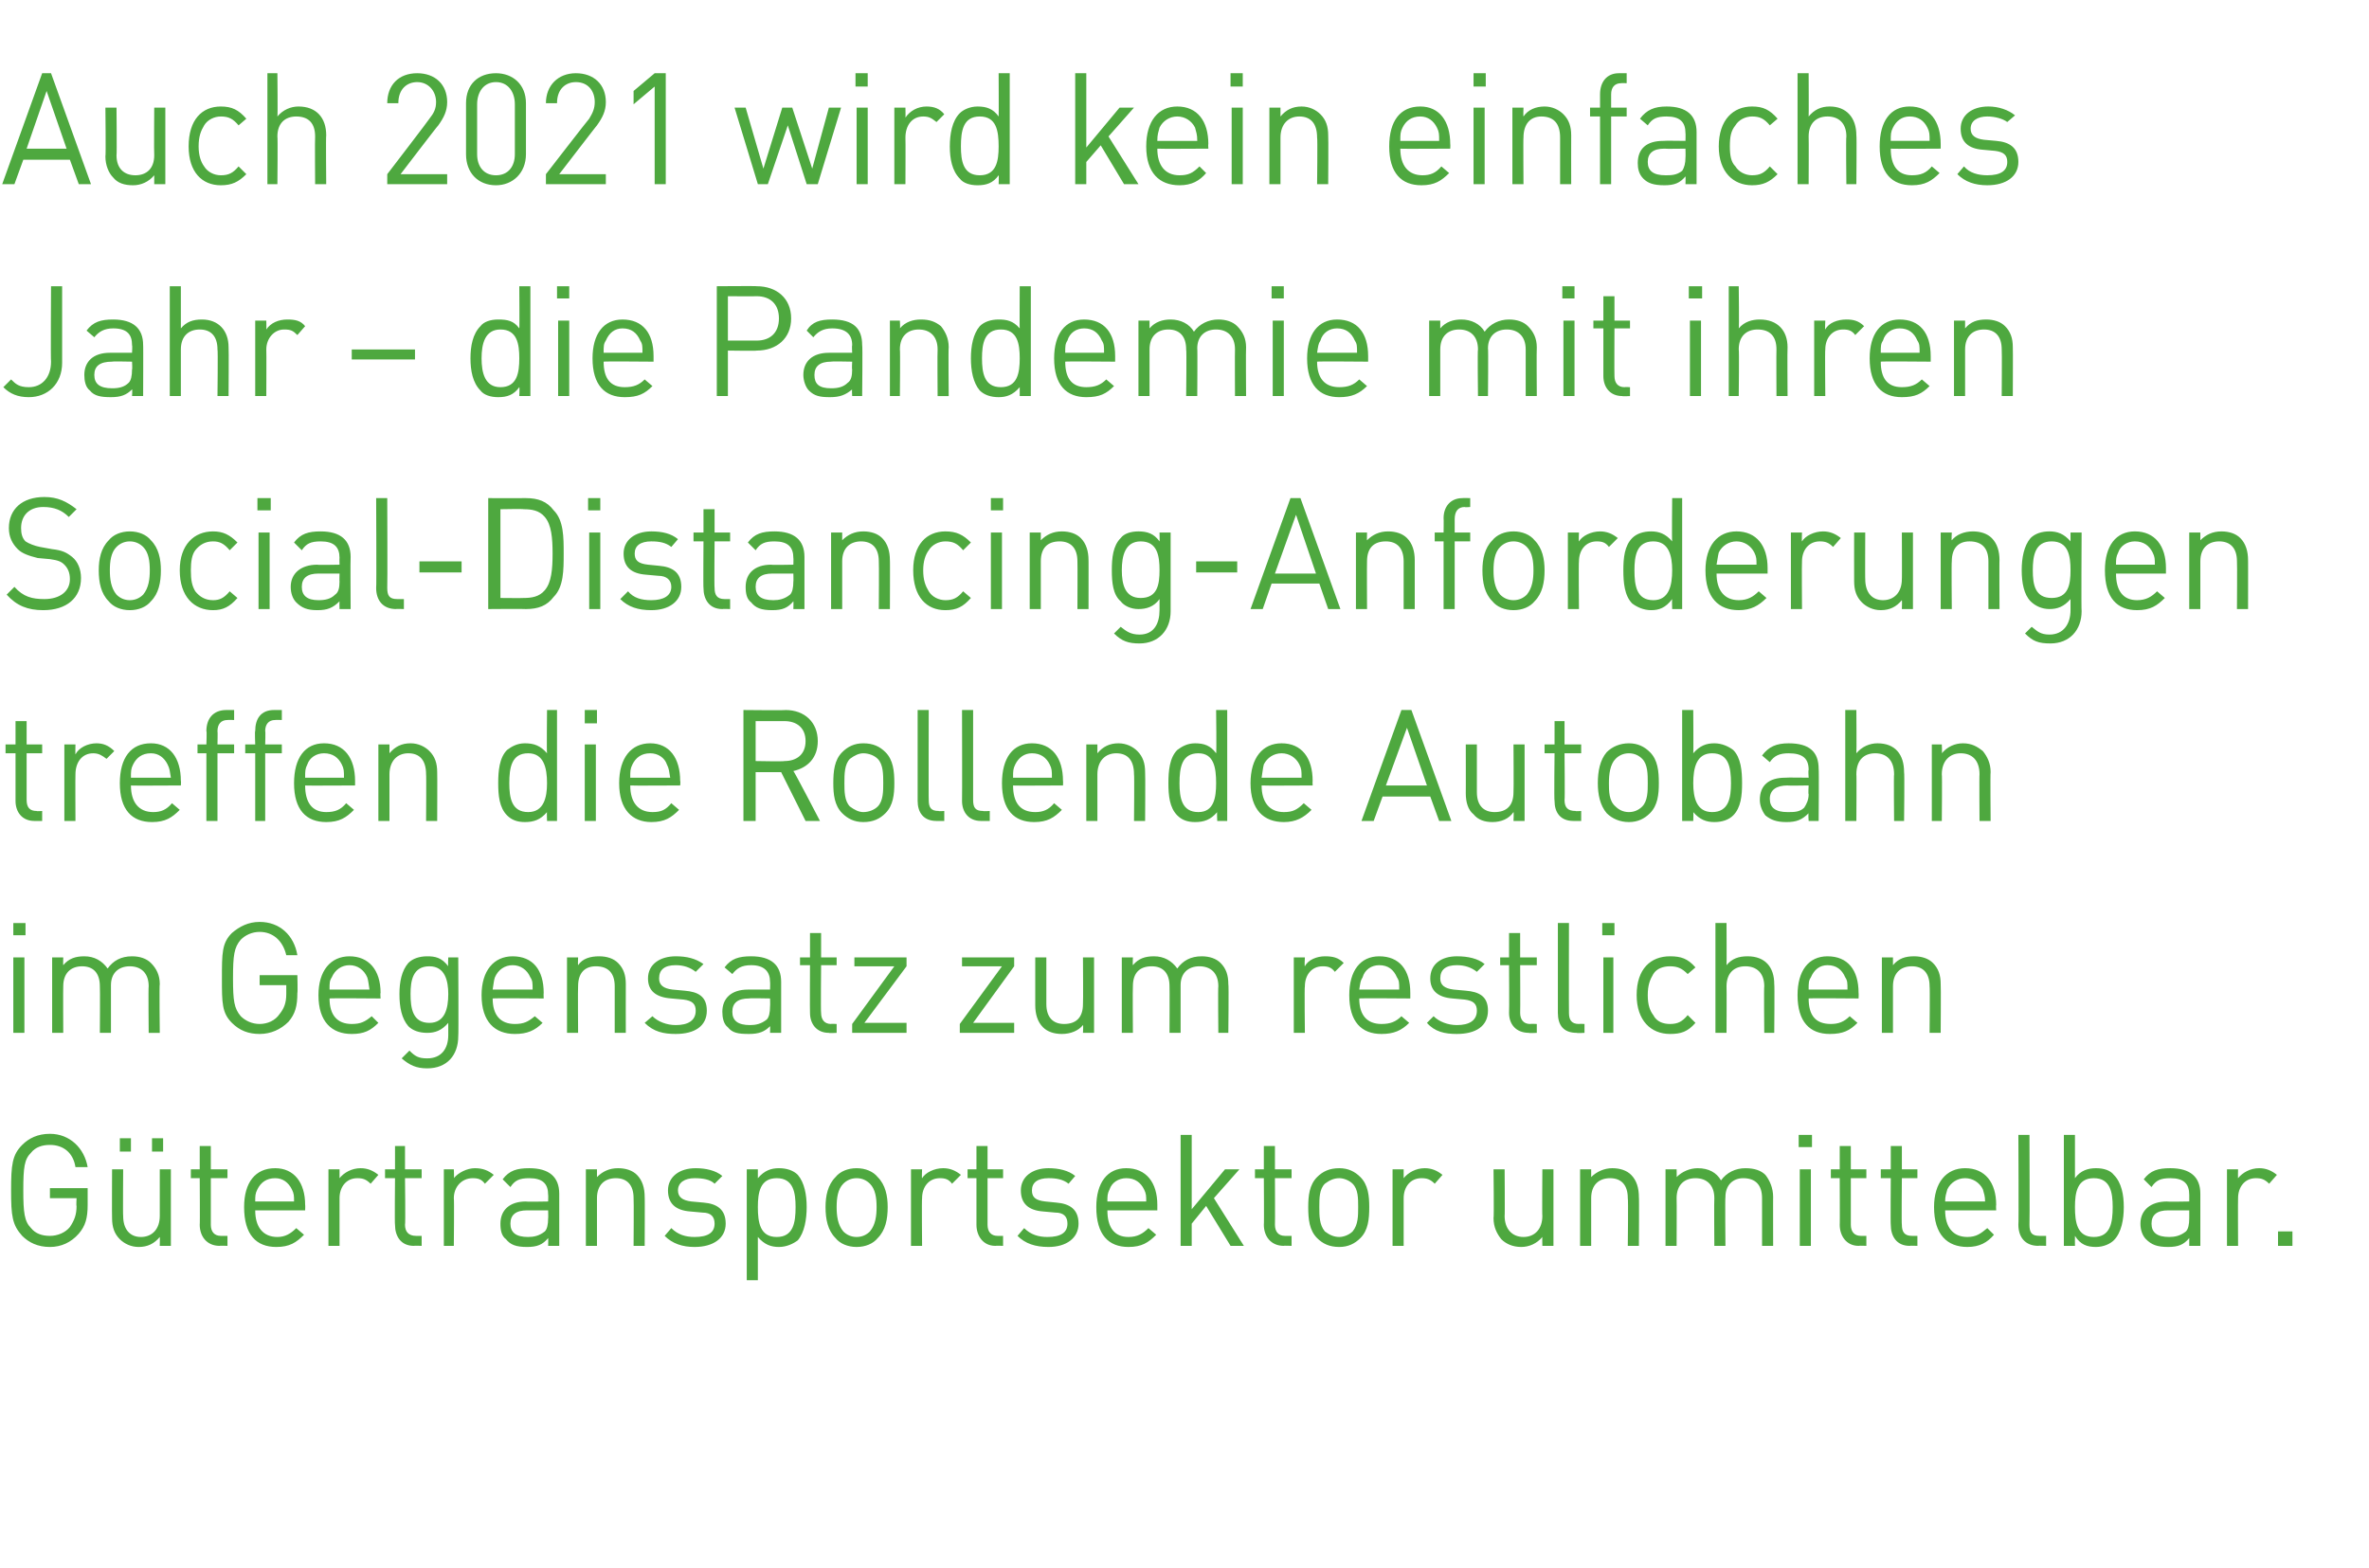
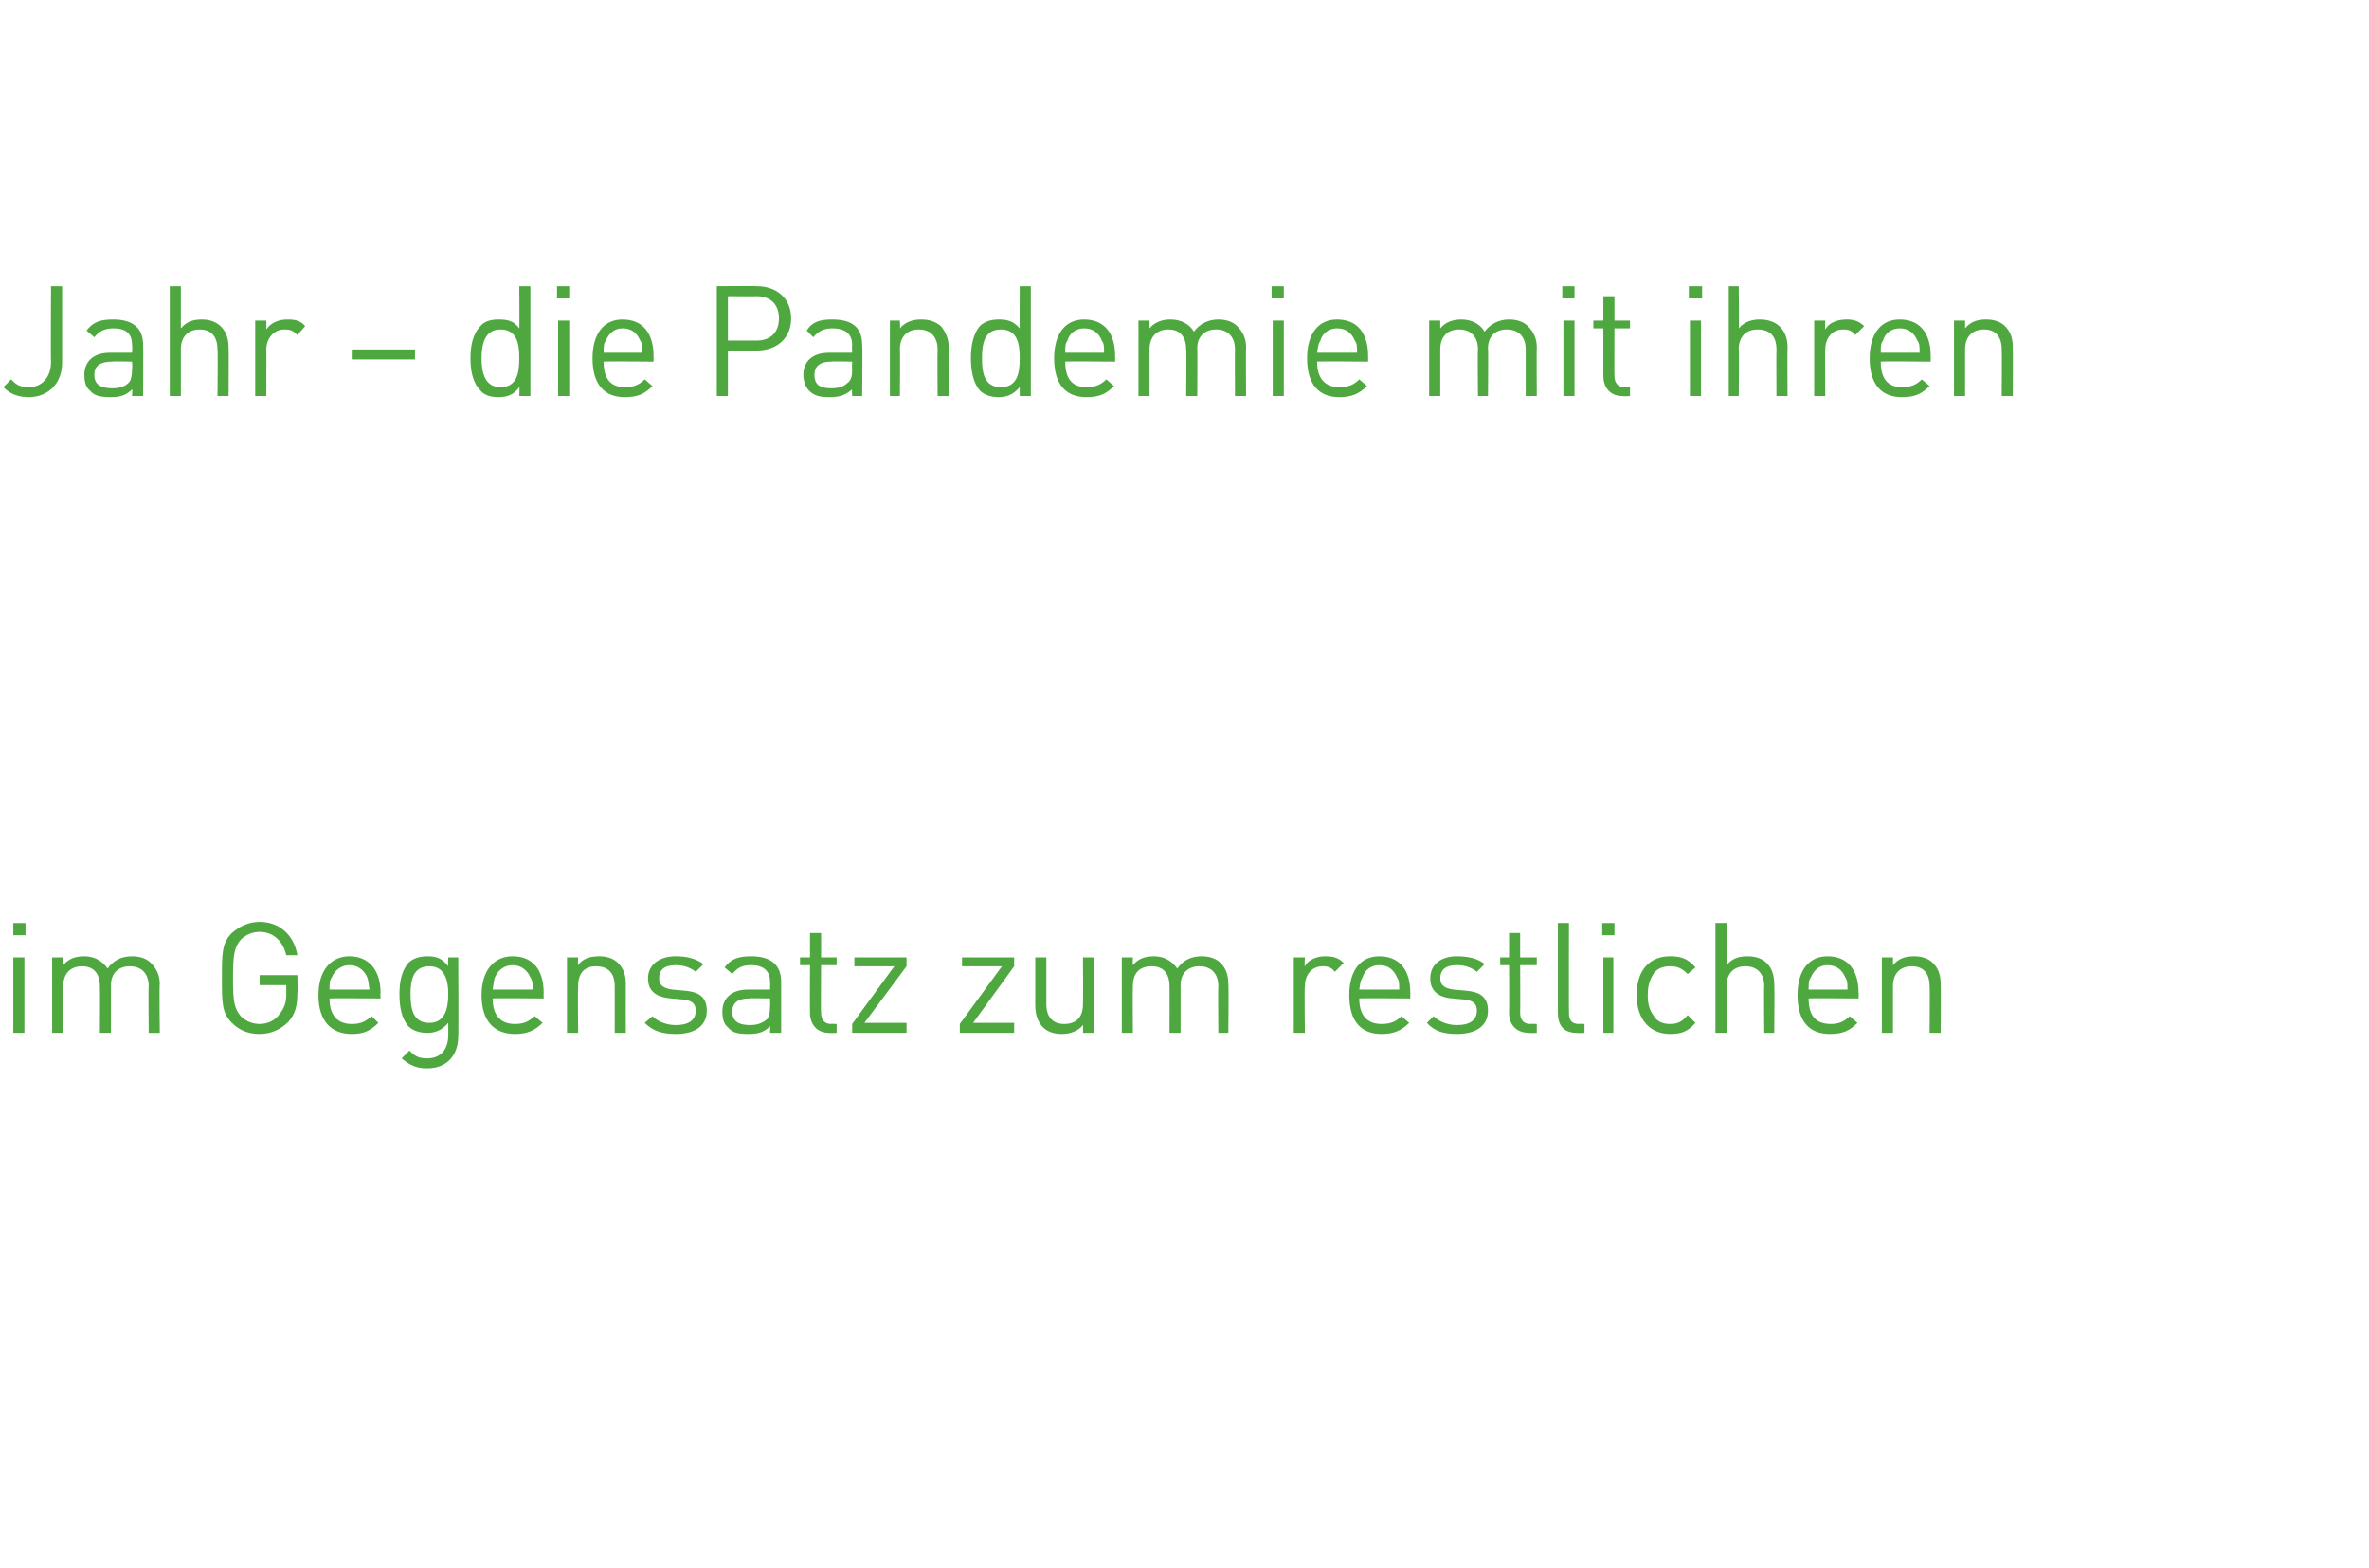
<svg xmlns="http://www.w3.org/2000/svg" version="1.1" width="213.5px" height="141.3px" viewBox="0 -6 213.5 141.3" style="top:-6px">
  <desc>Auch 2021 wird kein einfaches Jahr die Pandemie mit ihren Social-Distancing-Anforderungen treffen die Rollende Auto</desc>
  <defs />
  <g id="Polygon184567">
-     <path d="m7.1 105.2c-.7.8-1.6 1.2-2.6 1.2c-1.1 0-1.9-.4-2.5-1c-.9-1-1-1.8-1-4.1c0-2.3.1-3.2 1-4.1c.6-.6 1.4-1 2.5-1c1.8 0 3.1 1.3 3.4 3H6.8c-.2-1.3-1.1-2-2.3-2c-.7 0-1.3.2-1.7.7c-.6.6-.7 1.3-.7 3.4c0 2 .1 2.8.7 3.4c.4.5 1 .7 1.7.7c.7 0 1.4-.3 1.8-.8c.4-.6.6-1.1.6-1.9c-.04.05 0-.7 0-.7H4.5v-.9h3.4v1.5c0 1.2-.2 1.9-.8 2.6zm7.3 1.1s.02-.79 0-.8c-.5.6-1.1.9-1.9.9c-.7 0-1.3-.3-1.7-.7c-.5-.5-.7-1.1-.7-1.9c-.02-.02 0-4.4 0-4.4h1s-.03 4.23 0 4.2c0 1.2.6 1.9 1.6 1.9c1 0 1.7-.7 1.7-1.9v-4.2h1v6.9h-1zm-.7-8.5v-1.2h1v1.2h-1zm-2.9 0v-1.2h1v1.2h-1zm9 8.5c-1.2 0-1.8-.9-1.8-1.9c.03.03 0-4.2 0-4.2h-.8v-.8h.8v-2.1h1v2.1h1.5v.8H19v4.2c0 .6.3 1 .9 1h.6v.9s-.74-.03-.7 0zm3.2-3.2c0 1.5.7 2.4 2 2.4c.7 0 1.2-.3 1.7-.8l.7.6c-.7.7-1.3 1.1-2.5 1.1c-1.8 0-2.9-1.1-2.9-3.6c0-2.2 1-3.5 2.8-3.5c1.7 0 2.7 1.3 2.7 3.3c.02.05 0 .5 0 .5H23zm3.3-1.9c-.3-.6-.8-1-1.5-1c-.8 0-1.3.4-1.6 1c-.2.4-.2.6-.2 1.1h3.5c0-.5 0-.7-.2-1.1zm7.1-.5c-.4-.4-.7-.5-1.2-.5c-1 0-1.6.8-1.6 1.8v4.3h-1v-6.9h1v.8c.4-.5 1.1-.9 1.9-.9c.6 0 1.1.2 1.6.6l-.7.8zm3.9 5.6c-1.2 0-1.7-.9-1.7-1.9c-.04.03 0-4.2 0-4.2h-.9v-.8h.9v-2.1h.9v2.1h1.5v.8h-1.5s.05 4.2 0 4.2c0 .6.3 1 1 1h.5v.9s-.71-.03-.7 0zm6.4-5.6c-.3-.4-.6-.5-1.1-.5c-1 0-1.7.8-1.7 1.8c.04.05 0 4.3 0 4.3h-.9v-6.9h.9s.04.83 0 .8c.4-.5 1.2-.9 1.9-.9c.7 0 1.2.2 1.7.6l-.8.8zm5.7 5.6s.02-.68 0-.7c-.5.6-1 .8-1.9.8c-1 0-1.5-.2-1.9-.7c-.4-.3-.5-.8-.5-1.4c0-1.2.8-2 2.3-2c0 .04 2 0 2 0c0 0 .02-.62 0-.6c0-1-.5-1.5-1.7-1.5c-.9 0-1.3.2-1.7.8l-.7-.7c.6-.8 1.3-1 2.4-1c1.8 0 2.7.8 2.7 2.3v4.7h-1zm0-3.2h-1.9c-1 0-1.5.4-1.5 1.2c0 .8.5 1.2 1.6 1.2c.5 0 1-.1 1.5-.5c.2-.2.3-.6.3-1.2c.02.04 0-.7 0-.7zm7.7 3.2s.03-4.27 0-4.3c0-1.2-.6-1.8-1.6-1.8c-1 0-1.7.6-1.7 1.8v4.3h-1v-6.9h1v.7c.5-.5 1.1-.8 1.9-.8c.7 0 1.3.2 1.7.6c.5.5.7 1.2.7 2c.02-.04 0 4.4 0 4.4h-1zm5.5.1c-1.1 0-2-.3-2.7-1l.6-.7c.6.6 1.3.8 2.1.8c1.2 0 1.8-.4 1.8-1.2c0-.6-.3-1-1.1-1l-1.1-.1c-1.3-.1-2-.7-2-1.9c0-1.2 1-2 2.5-2c.9 0 1.8.2 2.4.7l-.7.7c-.4-.4-1.1-.5-1.8-.5c-.9 0-1.5.4-1.5 1.1c0 .6.4.9 1.2 1l1.1.1c1.2.1 2 .6 2 1.9c0 1.3-1.1 2.1-2.8 2.1zm10.1-3.6c0 1.1-.2 2.3-.8 3c-.4.3-1 .6-1.7.6c-.7 0-1.3-.2-1.9-.9v3.9h-1v-10h1v.8c.6-.7 1.2-.9 1.9-.9c.7 0 1.3.2 1.7.6c.6.7.8 1.8.8 2.9zm-1 0c0-1.3-.2-2.6-1.7-2.6c-1.5 0-1.7 1.3-1.7 2.6c0 1.4.2 2.7 1.7 2.7c1.5 0 1.7-1.3 1.7-2.7zm7.4 2.8c-.4.5-1.1.8-1.9.8c-.8 0-1.5-.3-1.9-.8c-.7-.7-.9-1.7-.9-2.8c0-1 .2-2 .9-2.7c.4-.5 1.1-.8 1.9-.8c.8 0 1.5.3 1.9.8c.7.7.9 1.7.9 2.7c0 1.1-.2 2.1-.9 2.8zm-.7-4.9c-.3-.3-.7-.5-1.2-.5c-.5 0-.9.2-1.2.5c-.5.5-.6 1.3-.6 2.1c0 .8.1 1.6.6 2.2c.3.3.7.5 1.2.5c.5 0 .9-.2 1.2-.5c.5-.6.6-1.4.6-2.2c0-.8-.1-1.6-.6-2.1zm7.4 0c-.3-.4-.6-.5-1.1-.5c-1 0-1.6.8-1.6 1.8c-.04.05 0 4.3 0 4.3h-1v-6.9h1s-.04.83 0 .8c.3-.5 1.1-.9 1.9-.9c.6 0 1.1.2 1.6.6l-.8.8zm3.9 5.6c-1.1 0-1.7-.9-1.7-1.9v-4.2h-.8v-.8h.8v-2.1h1v2.1h1.4v.8H89v4.2c0 .6.3 1 .9 1h.5v.9s-.66-.03-.7 0zm4.8.1c-1.2 0-2.1-.3-2.8-1l.6-.7c.6.6 1.3.8 2.1.8c1.2 0 1.8-.4 1.8-1.2c0-.6-.3-1-1.1-1l-1.1-.1c-1.3-.1-2-.7-2-1.9c0-1.2 1-2 2.5-2c.9 0 1.8.2 2.4.7l-.6.7c-.5-.4-1.1-.5-1.8-.5c-1 0-1.5.4-1.5 1.1c0 .6.3.9 1.2 1l1 .1c1.2.1 2 .6 2 1.9c0 1.3-1.1 2.1-2.7 2.1zm5.3-3.3c0 1.5.6 2.4 1.9 2.4c.8 0 1.3-.3 1.8-.8l.7.6c-.7.7-1.3 1.1-2.5 1.1c-1.8 0-2.9-1.1-2.9-3.6c0-2.2 1-3.5 2.7-3.5c1.8 0 2.8 1.3 2.8 3.3v.5h-4.5zm3.3-1.9c-.3-.6-.8-1-1.6-1c-.7 0-1.3.4-1.5 1c-.2.4-.2.6-.2 1.1h3.5c0-.5 0-.7-.2-1.1zm7.8 5.1l-2.2-3.6l-1.3 1.6v2h-1v-10h1v6.7l3-3.6h1.3l-2.3 2.6l2.7 4.3h-1.2zm4.8 0c-1.2 0-1.8-.9-1.8-1.9c.03.03 0-4.2 0-4.2h-.8v-.8h.8v-2.1h1v2.1h1.5v.8h-1.5s.02 4.2 0 4.2c0 .6.3 1 .9 1h.6v.9s-.74-.03-.7 0zm6.9-.7c-.5.5-1.1.8-1.9.8c-.9 0-1.5-.3-2-.8c-.7-.7-.8-1.7-.8-2.8c0-1 .1-2 .8-2.7c.5-.5 1.1-.8 2-.8c.8 0 1.4.3 1.9.8c.7.7.8 1.7.8 2.7c0 1.1-.1 2.1-.8 2.8zm-.7-4.9c-.3-.3-.8-.5-1.2-.5c-.5 0-.9.2-1.3.5c-.5.5-.5 1.3-.5 2.1c0 .8 0 1.6.5 2.2c.4.3.8.5 1.3.5c.4 0 .9-.2 1.2-.5c.5-.6.5-1.4.5-2.2c0-.8 0-1.6-.5-2.1zm7.4 0c-.4-.4-.7-.5-1.2-.5c-1 0-1.6.8-1.6 1.8v4.3h-1v-6.9h1v.8c.4-.5 1.1-.9 1.9-.9c.6 0 1.1.2 1.6.6l-.7.8zm9.7 5.6s-.02-.79 0-.8c-.5.6-1.2.9-1.9.9c-.8 0-1.4-.3-1.8-.7c-.4-.5-.7-1.1-.7-1.9c.05-.02 0-4.4 0-4.4h1s.03 4.23 0 4.2c0 1.2.7 1.9 1.7 1.9c1 0 1.7-.7 1.7-1.9c-.03.03 0-4.2 0-4.2h1v6.9h-1zm7.7 0s.05-4.27 0-4.3c0-1.2-.6-1.8-1.6-1.8c-1 0-1.7.6-1.7 1.8v4.3h-1v-6.9h1v.7c.5-.5 1.2-.8 1.9-.8c.7 0 1.3.2 1.7.6c.5.5.7 1.2.7 2c.03-.04 0 4.4 0 4.4h-1zm12.1 0V102c0-1.2-.6-1.8-1.7-1.8c-.9 0-1.6.6-1.6 1.7c-.04.02 0 4.4 0 4.4h-1s-.03-4.27 0-4.3c0-1.2-.7-1.8-1.7-1.8c-1 0-1.7.6-1.7 1.8c.02.03 0 4.3 0 4.3h-1v-6.9h1s.02.74 0 .7c.5-.5 1.2-.8 1.9-.8c1 0 1.7.4 2.1 1.1c.5-.7 1.3-1.1 2.2-1.1c.8 0 1.4.2 1.8.6c.4.5.7 1.2.7 2c-.01-.04 0 4.4 0 4.4h-1zm3.4 0v-6.9h1v6.9h-1zm-.1-8.9v-1.1h1.2v1.1h-1.2zm5.4 8.9c-1.1 0-1.7-.9-1.7-1.9c.02.03 0-4.2 0-4.2h-.8v-.8h.8v-2.1h1v2.1h1.4v.8h-1.4v4.2c0 .6.3 1 .9 1h.5v.9s-.65-.03-.7 0zm4.6 0c-1.2 0-1.7-.9-1.7-1.9c-.03.03 0-4.2 0-4.2h-.9v-.8h.9v-2.1h1v2.1h1.4v.8h-1.4s-.04 4.2 0 4.2c0 .6.2 1 .9 1h.5v.9s-.7-.03-.7 0zm3.2-3.2c0 1.5.7 2.4 2 2.4c.8 0 1.2-.3 1.8-.8l.6.6c-.6.7-1.3 1.1-2.4 1.1c-1.8 0-3-1.1-3-3.6c0-2.2 1.1-3.5 2.8-3.5c1.8 0 2.8 1.3 2.8 3.3c-.03.05 0 .5 0 .5h-4.6zm3.4-1.9c-.3-.6-.9-1-1.6-1c-.7 0-1.3.4-1.6 1c-.1.4-.2.6-.2 1.1h3.6c0-.5-.1-.7-.2-1.1zm5 5.1c-1.2 0-1.8-.8-1.8-1.9c.04.04 0-8.1 0-8.1h1s.03 8.1 0 8.1c0 .7.2 1 .9 1h.6v.9s-.75-.03-.7 0zm7.7-3.5c0 1.1-.2 2.3-.9 3c-.3.3-.9.6-1.6.6c-.8 0-1.4-.2-1.9-1c-.01.05 0 .9 0 .9h-1v-10h1v3.9c.5-.7 1.2-.9 1.9-.9c.7 0 1.3.2 1.6.6c.7.7.9 1.8.9 2.9zm-2.7-2.6c-1.5 0-1.7 1.3-1.7 2.6c0 1.4.2 2.7 1.7 2.7c1.5 0 1.7-1.3 1.7-2.7c0-1.3-.2-2.6-1.7-2.6zm8.6 6.1v-.7c-.5.6-1 .8-1.9.8c-1 0-1.5-.2-2-.7c-.3-.3-.5-.8-.5-1.4c0-1.2.9-2 2.4-2c-.01.04 2 0 2 0v-.6c0-1-.5-1.5-1.7-1.5c-.9 0-1.3.2-1.7.8l-.7-.7c.6-.8 1.3-1 2.4-1c1.8 0 2.7.8 2.7 2.3v4.7h-1zm0-3.2h-1.9c-1 0-1.5.4-1.5 1.2c0 .8.5 1.2 1.6 1.2c.5 0 1-.1 1.5-.5c.2-.2.3-.6.3-1.2v-.7zm7.2-2.4c-.4-.4-.7-.5-1.2-.5c-1 0-1.6.8-1.6 1.8c-.02.05 0 4.3 0 4.3h-1v-6.9h1s-.02.83 0 .8c.4-.5 1.1-.9 1.9-.9c.6 0 1.1.2 1.6.6l-.7.8zm.8 5.6V105h1.3v1.3h-1.3z" stroke="none" fill="#4ea83f" />
-   </g>
+     </g>
  <g id="Polygon184566">
    <path d="m1.2 87.1v-6.8h1v6.8h-1zm0-8.8v-1.1h1.1v1.1H1.2zm12.2 8.8s-.04-4.2 0-4.2c0-1.2-.7-1.8-1.7-1.8c-1 0-1.7.6-1.7 1.7v4.3h-1s.03-4.2 0-4.2c0-1.2-.6-1.8-1.6-1.8c-1 0-1.7.6-1.7 1.8c-.02 0 0 4.2 0 4.2h-1v-6.8h1s-.02.71 0 .7c.5-.6 1.1-.8 1.9-.8c.9 0 1.6.4 2.1 1.1c.5-.7 1.2-1.1 2.2-1.1c.7 0 1.3.2 1.7.6c.5.5.8 1.1.8 1.9c-.05.03 0 4.4 0 4.4h-1zm12.6-1c-.7.7-1.6 1.1-2.6 1.1c-1 0-1.8-.3-2.5-1c-.9-.9-.9-1.8-.9-4c0-2.3 0-3.2.9-4.1c.7-.6 1.5-1 2.5-1c1.8 0 3.1 1.2 3.4 3h-1c-.3-1.3-1.2-2.1-2.4-2.1c-.7 0-1.3.3-1.7.7c-.6.7-.7 1.4-.7 3.5c0 2 .1 2.7.7 3.4c.4.4 1 .7 1.7.7c.7 0 1.4-.3 1.8-.9c.4-.5.6-1 .6-1.8v-.8h-2.4v-.9h3.4s.04 1.61 0 1.6c0 1.2-.2 1.9-.8 2.6zm3.7-2.1c0 1.5.7 2.3 2 2.3c.8 0 1.2-.2 1.8-.7l.6.6c-.7.7-1.3 1-2.4 1c-1.8 0-3-1.1-3-3.5c0-2.2 1.1-3.5 2.8-3.5c1.7 0 2.8 1.2 2.8 3.3c-.04.01 0 .5 0 .5c0 0-4.6-.04-4.6 0zm3.4-1.9c-.3-.7-.9-1.1-1.6-1.1c-.7 0-1.3.4-1.6 1.1c-.2.3-.2.5-.2 1.1h3.6c-.1-.6-.1-.8-.2-1.1zm5.4 8.2c-1 0-1.6-.3-2.3-.9l.7-.7c.5.5.8.7 1.6.7c1.3 0 1.9-.9 1.9-2.1v-1.1c-.6.7-1.2.9-1.9.9c-.7 0-1.3-.2-1.7-.6c-.6-.7-.8-1.7-.8-2.9c0-1.1.2-2.1.8-2.8c.4-.4 1-.6 1.7-.6c.7 0 1.3.1 1.9.9c-.04-.04 0-.8 0-.8h.9s.04 7.05 0 7.1c0 1.7-1 2.9-2.8 2.9zm.2-9.2c-1.5 0-1.7 1.3-1.7 2.5c0 1.3.2 2.6 1.7 2.6c1.4 0 1.7-1.3 1.7-2.6c0-1.2-.3-2.5-1.7-2.5zm5.7 2.9c0 1.5.7 2.3 2 2.3c.8 0 1.2-.2 1.8-.7l.7.6c-.7.7-1.4 1-2.5 1c-1.8 0-3-1.1-3-3.5c0-2.2 1.1-3.5 2.8-3.5c1.8 0 2.8 1.2 2.8 3.3c-.02.01 0 .5 0 .5c0 0-4.58-.04-4.6 0zm3.4-1.9c-.3-.7-.9-1.1-1.6-1.1c-.7 0-1.3.4-1.6 1.1c-.1.3-.1.5-.2 1.1h3.6c0-.6 0-.8-.2-1.1zm7.6 5v-4.2c0-1.2-.6-1.8-1.7-1.8c-1 0-1.6.6-1.6 1.8c-.03 0 0 4.2 0 4.2h-1v-6.8h1s-.03.71 0 .7c.4-.6 1.1-.8 1.9-.8c.7 0 1.3.2 1.7.6c.5.5.7 1.1.7 1.9c-.01.03 0 4.4 0 4.4h-1zm5.5.1c-1.1 0-2-.2-2.8-1l.7-.6c.5.5 1.3.8 2.1.8c1.1 0 1.8-.4 1.8-1.3c0-.6-.3-.9-1.1-1l-1.1-.1c-1.4-.1-2.1-.7-2.1-1.8c0-1.3 1.1-2 2.5-2c1 0 1.8.2 2.5.7l-.7.7c-.5-.4-1.1-.6-1.8-.6c-1 0-1.5.4-1.5 1.2c0 .6.4.9 1.2 1l1.1.1c1.2.1 2 .5 2 1.8c0 1.4-1.1 2.1-2.8 2.1zm8.5-.1s.02-.62 0-.6c-.5.5-1 .7-1.9.7c-1 0-1.5-.1-1.9-.6c-.4-.3-.5-.9-.5-1.4c0-1.2.8-2 2.3-2h2s.02-.65 0-.7c0-.9-.5-1.5-1.7-1.5c-.9 0-1.3.3-1.7.8l-.7-.6c.6-.8 1.3-1 2.4-1c1.8 0 2.7.8 2.7 2.3v4.6h-1zm0-3.1s-1.86-.04-1.9 0c-1 0-1.5.4-1.5 1.2c0 .8.5 1.2 1.6 1.2c.5 0 1-.1 1.5-.5c.2-.2.3-.6.3-1.2c.02 0 0-.7 0-.7zm5.3 3.1c-1.1 0-1.7-.8-1.7-1.8c-.02-.01 0-4.3 0-4.3h-.9v-.7h.9v-2.2h1v2.2h1.4v.7H74s-.04 4.27 0 4.3c0 .6.3 1 .9 1c-.02-.03.5 0 .5 0v.8s-.7.04-.7 0zm2.1 0v-.8l3.8-5.2H77v-.8h4.7v.8l-3.8 5.1h3.8v.9h-4.9zm9.7 0v-.8l3.8-5.2h-3.6v-.8h4.7v.8l-3.7 5.1h3.7v.9h-4.9zm11.1 0s.04-.73 0-.7c-.4.5-1.1.8-1.9.8c-.7 0-1.3-.2-1.7-.6c-.5-.5-.7-1.2-.7-2v-4.3h1v4.2c0 1.2.6 1.8 1.6 1.8c1.1 0 1.7-.6 1.7-1.8c.03-.01 0-4.2 0-4.2h1v6.8h-1zm12.2 0s-.04-4.2 0-4.2c0-1.2-.7-1.8-1.7-1.8c-1 0-1.7.6-1.7 1.7v4.3h-1s.02-4.2 0-4.2c0-1.2-.6-1.8-1.6-1.8c-1.1 0-1.7.6-1.7 1.8c-.03 0 0 4.2 0 4.2h-1v-6.8h1s-.03.71 0 .7c.5-.6 1.1-.8 1.9-.8c.9 0 1.6.4 2.1 1.1c.5-.7 1.2-1.1 2.2-1.1c.7 0 1.3.2 1.7.6c.5.5.7 1.1.7 1.9c.05.03 0 4.4 0 4.4h-.9zm10.5-5.5c-.3-.4-.6-.5-1.1-.5c-1 0-1.6.8-1.6 1.8c-.05.01 0 4.2 0 4.2h-1v-6.8h1s-.05.79 0 .8c.3-.6 1.1-.9 1.8-.9c.7 0 1.2.1 1.7.6l-.8.8zm2.2 2.4c0 1.5.7 2.3 2 2.3c.8 0 1.3-.2 1.8-.7l.7.6c-.7.7-1.4 1-2.5 1c-1.8 0-2.9-1.1-2.9-3.5c0-2.2 1-3.5 2.7-3.5c1.8 0 2.8 1.2 2.8 3.3v.5s-4.56-.04-4.6 0zm3.4-1.9c-.3-.7-.8-1.1-1.6-1.1c-.7 0-1.3.4-1.5 1.1c-.2.3-.2.5-.3 1.1h3.6c0-.6 0-.8-.2-1.1zm5.4 5.1c-1.1 0-2-.2-2.7-1l.6-.6c.5.5 1.3.8 2.1.8c1.1 0 1.8-.4 1.8-1.3c0-.6-.3-.9-1.1-1l-1.1-.1c-1.3-.1-2-.7-2-1.8c0-1.3 1-2 2.4-2c1 0 1.9.2 2.5.7l-.7.7c-.5-.4-1.1-.6-1.8-.6c-1 0-1.5.4-1.5 1.2c0 .6.4.9 1.2 1l1.1.1c1.2.1 2 .5 2 1.8c0 1.4-1.1 2.1-2.8 2.1zm6.5-.1c-1.2 0-1.8-.8-1.8-1.8c.03-.01 0-4.3 0-4.3h-.8v-.7h.8v-2.2h1v2.2h1.5v.7H137s.02 4.27 0 4.3c0 .6.3 1 .9 1c.04-.03.6 0 .6 0v.8s-.74.04-.7 0zm4.3 0c-1.2 0-1.7-.7-1.7-1.8v-8.1h1s-.02 8.07 0 8.1c0 .6.2 1 .9 1c-.01-.03.5 0 .5 0v.8s-.69.04-.7 0zm2.4 0v-6.8h.9v6.8h-.9zm-.1-8.8v-1.1h1.1v1.1h-1.1zm6.1 8.9c-1.7 0-3-1.2-3-3.5c0-2.4 1.3-3.5 3-3.5c1 0 1.6.2 2.3 1l-.7.6c-.5-.5-.9-.7-1.6-.7c-.6 0-1.2.2-1.5.7c-.3.5-.5 1-.5 1.9c0 .9.2 1.4.5 1.8c.3.6.9.8 1.5.8c.7 0 1.1-.2 1.6-.8l.7.7c-.7.8-1.3 1-2.3 1zm8.5-.1s-.04-4.22 0-4.2c0-1.2-.7-1.8-1.7-1.8c-1 0-1.7.6-1.7 1.8c.02-.02 0 4.2 0 4.2h-1v-9.9h1s.02 3.81 0 3.8c.5-.6 1.1-.8 1.9-.8c1.6 0 2.4 1 2.4 2.5c.04.02 0 4.4 0 4.4h-.9zm4-3.1c0 1.5.6 2.3 2 2.3c.7 0 1.2-.2 1.7-.7l.7.6c-.7.7-1.3 1-2.5 1c-1.8 0-2.9-1.1-2.9-3.5c0-2.2 1-3.5 2.7-3.5c1.8 0 2.8 1.2 2.8 3.3c.02.01 0 .5 0 .5c0 0-4.54-.04-4.5 0zm3.3-1.9c-.3-.7-.8-1.1-1.6-1.1c-.7 0-1.2.4-1.5 1.1c-.2.3-.2.5-.2 1.1h3.5c0-.6 0-.8-.2-1.1zm7.6 5s.04-4.2 0-4.2c0-1.2-.6-1.8-1.6-1.8c-1 0-1.7.6-1.7 1.8v4.2h-1v-6.8h1v.7c.5-.6 1.1-.8 1.9-.8c.7 0 1.3.2 1.7.6c.5.5.7 1.1.7 1.9c.03.03 0 4.4 0 4.4h-1z" stroke="none" fill="#4ea83f" />
  </g>
  <g id="Polygon184565">
-     <path d="m3.1 68c-1.1 0-1.7-.8-1.7-1.8v-4.3h-.9v-.8h.9V59h1v2.1h1.4v.8H2.4v4.2c0 .7.3 1 .9 1c.01.04.5 0 .5 0v.9h-.7zm6.5-5.6c-.4-.3-.7-.5-1.2-.5c-1 0-1.6.8-1.6 1.9c-.02-.02 0 4.2 0 4.2h-1v-6.9h1s-.02.86 0 .9c.3-.6 1.1-1 1.9-1c.6 0 1.1.2 1.6.7l-.7.7zm2.2 2.4c0 1.5.7 2.4 2 2.4c.7 0 1.2-.2 1.7-.8l.7.6c-.7.7-1.3 1.1-2.5 1.1c-1.8 0-2.9-1.1-2.9-3.5c0-2.3 1-3.6 2.8-3.6c1.7 0 2.7 1.3 2.7 3.4c.03-.02 0 .4 0 .4c0 0-4.53.03-4.5 0zm3.3-1.9c-.3-.6-.8-1-1.5-1c-.8 0-1.3.4-1.6 1c-.2.4-.2.6-.2 1.2h3.6c-.1-.6-.1-.8-.3-1.2zm4.5-1v6.1h-1v-6.1h-.8v-.8h.8s.05-1.24 0-1.2c0-1.1.6-1.9 1.8-1.9h.7v.9s-.56-.02-.6 0c-.6 0-.9.4-.9 1c.03-.01 0 1.2 0 1.2h1.5v.8h-1.5zm4.3 0v6.1h-.9v-6.1h-.9v-.8h.9s-.05-1.24 0-1.2c0-1.1.5-1.9 1.7-1.9h.7v.9s-.55-.02-.6 0c-.6 0-.9.4-.9 1c.04-.01 0 1.2 0 1.2h1.5v.8h-1.5zm3.6 2.9c0 1.5.6 2.4 1.9 2.4c.8 0 1.3-.2 1.8-.8l.7.6c-.7.7-1.3 1.1-2.5 1.1c-1.8 0-2.9-1.1-2.9-3.5c0-2.3 1-3.6 2.7-3.6c1.8 0 2.8 1.3 2.8 3.4v.4s-4.55.03-4.5 0zm3.3-1.9c-.3-.6-.8-1-1.6-1c-.7 0-1.3.4-1.5 1c-.2.4-.2.6-.2 1.2h3.5c0-.6 0-.8-.2-1.2zm7.6 5.1s.03-4.24 0-4.2c0-1.3-.6-1.9-1.6-1.9c-1 0-1.7.7-1.7 1.9v4.2h-1v-6.9h1v.8c.5-.6 1.1-.9 1.9-.9c.7 0 1.3.3 1.7.7c.5.5.7 1.1.7 1.9c.02 0 0 4.4 0 4.4h-1zm10.9 0s-.03-.82 0-.8c-.6.7-1.2.9-2 .9c-.7 0-1.2-.2-1.6-.6c-.7-.7-.8-1.8-.8-2.9c0-1.1.1-2.3.8-3c.4-.3.9-.6 1.6-.6c.8 0 1.4.2 2 .9c-.04.02 0-3.9 0-3.9h.9v10h-.9zm0-3.4c0-1.4-.3-2.7-1.7-2.7c-1.5 0-1.7 1.3-1.7 2.7c0 1.3.2 2.6 1.7 2.6c1.4 0 1.7-1.3 1.7-2.6zm3.4 3.4v-6.9h1v6.9h-1zm0-8.8V58h1.1v1.2h-1.1zm4.1 5.6c0 1.5.7 2.4 2 2.4c.8 0 1.2-.2 1.7-.8l.7.6c-.7.7-1.3 1.1-2.5 1.1c-1.7 0-2.9-1.1-2.9-3.5c0-2.3 1.1-3.6 2.8-3.6c1.7 0 2.7 1.3 2.7 3.4c.04-.02 0 .4 0 .4c0 0-4.51.03-4.5 0zm3.3-1.9c-.2-.6-.8-1-1.5-1c-.8 0-1.3.4-1.6 1c-.2.4-.2.6-.2 1.2h3.6c-.1-.6-.1-.8-.3-1.2zM72.6 68l-2.2-4.4h-2.3v4.4H67v-10s3.78.04 3.8 0c1.7 0 2.9 1.1 2.9 2.8c0 1.5-.9 2.4-2.2 2.7c.05-.02 2.4 4.5 2.4 4.5h-1.3zm-1.9-9h-2.6v3.6s2.58.05 2.6 0c1.1 0 1.9-.6 1.9-1.8c0-1.2-.8-1.8-1.9-1.8zm9.1 8.3c-.5.5-1.1.8-2 .8c-.8 0-1.4-.3-1.9-.8c-.7-.7-.8-1.7-.8-2.7c0-1.1.1-2.1.8-2.8c.5-.5 1.1-.8 1.9-.8c.9 0 1.5.3 2 .8c.7.7.8 1.7.8 2.8c0 1-.1 2-.8 2.7zm-.7-4.9c-.3-.3-.8-.5-1.3-.5c-.4 0-.8.2-1.2.5c-.5.5-.5 1.4-.5 2.2c0 .7 0 1.6.5 2.1c.4.3.8.5 1.2.5c.5 0 1-.2 1.3-.5c.5-.5.5-1.4.5-2.1c0-.8 0-1.7-.5-2.2zm5.3 5.6c-1.2 0-1.7-.8-1.7-1.8V58h1s-.02 8.13 0 8.1c0 .7.2 1 .9 1c-.02.04.5 0 .5 0v.9h-.7zm4 0c-1.1 0-1.7-.8-1.7-1.8c.02-.03 0-8.2 0-8.2h1v8.1c0 .7.2 1 .9 1c.02.04.6 0 .6 0v.9h-.8zm2.9-3.2c0 1.5.6 2.4 2 2.4c.7 0 1.2-.2 1.7-.8l.7.6c-.7.7-1.3 1.1-2.5 1.1c-1.8 0-2.9-1.1-2.9-3.5c0-2.3 1-3.6 2.7-3.6c1.8 0 2.8 1.3 2.8 3.4c.02-.02 0 .4 0 .4c0 0-4.54.03-4.5 0zm3.3-1.9c-.3-.6-.8-1-1.6-1c-.7 0-1.2.4-1.5 1c-.2.4-.2.6-.2 1.2h3.5c0-.6 0-.8-.2-1.2zm7.6 5.1s.04-4.24 0-4.2c0-1.3-.6-1.9-1.6-1.9c-1 0-1.7.7-1.7 1.9v4.2h-1v-6.9h1v.8c.5-.6 1.1-.9 1.9-.9c.7 0 1.3.3 1.7.7c.5.5.7 1.1.7 1.9c.03 0 0 4.4 0 4.4h-1zm7.5 0s-.04-.82 0-.8c-.6.7-1.2.9-2 .9c-.7 0-1.2-.2-1.6-.6c-.7-.7-.8-1.8-.8-2.9c0-1.1.1-2.3.8-3c.4-.3.9-.6 1.6-.6c.8 0 1.4.2 1.9.9c.05.02 0-3.9 0-3.9h1v10h-.9zm-.1-3.4c0-1.4-.2-2.7-1.6-2.7c-1.5 0-1.7 1.3-1.7 2.7c0 1.3.2 2.6 1.7 2.6c1.4 0 1.6-1.3 1.6-2.6zm4.1.2c0 1.5.7 2.4 2 2.4c.8 0 1.2-.2 1.8-.8l.7.6c-.7.7-1.4 1.1-2.5 1.1c-1.8 0-3-1.1-3-3.5c0-2.3 1.1-3.6 2.8-3.6c1.8 0 2.8 1.3 2.8 3.4c-.02-.02 0 .4 0 .4c0 0-4.58.03-4.6 0zm3.4-1.9c-.3-.6-.9-1-1.6-1c-.7 0-1.3.4-1.6 1c-.1.4-.1.6-.2 1.2h3.6c0-.6 0-.8-.2-1.2zm12.6 5.1l-.8-2.2h-4.3l-.8 2.2h-1.1l3.6-10h.9l3.6 10h-1.1zm-2.9-8.4l-1.9 5.2h3.7l-1.8-5.2zm9.6 8.4s.04-.76 0-.8c-.4.6-1.1.9-1.9.9c-.7 0-1.3-.2-1.7-.7c-.5-.4-.7-1.1-.7-1.9c.01.02 0-4.4 0-4.4h1v4.3c0 1.2.6 1.8 1.6 1.8c1.1 0 1.7-.6 1.7-1.8c.03-.04 0-4.3 0-4.3h1v6.9h-1zm5.4 0c-1.2 0-1.7-.8-1.7-1.8c-.05-.04 0-4.3 0-4.3h-.9v-.8h.9V59h.9v2.1h1.5v.8H141s.04 4.23 0 4.2c0 .7.3 1 1 1c-.04.04.5 0 .5 0v.9h-.7zm6.9-.7c-.5.5-1.1.8-1.9.8c-.8 0-1.5-.3-2-.8c-.6-.7-.8-1.7-.8-2.7c0-1.1.2-2.1.8-2.8c.5-.5 1.2-.8 2-.8c.8 0 1.4.3 1.9.8c.7.7.8 1.7.8 2.8c0 1-.1 2-.8 2.7zm-.7-4.9c-.3-.3-.7-.5-1.2-.5c-.5 0-.9.2-1.2.5c-.5.5-.6 1.4-.6 2.2c0 .7 0 1.6.6 2.1c.3.3.7.5 1.2.5c.5 0 .9-.2 1.2-.5c.5-.5.5-1.4.5-2.1c0-.8 0-1.7-.5-2.2zm9 2.2c0 1.1-.1 2.2-.8 2.9c-.4.4-1 .6-1.7.6c-.7 0-1.3-.2-1.9-.9c.03-.02 0 .8 0 .8h-1v-10h1s.03 3.92 0 3.9c.6-.7 1.2-.9 1.9-.9c.7 0 1.3.3 1.7.6c.7.7.8 1.9.8 3zm-2.7-2.7c-1.4 0-1.7 1.3-1.7 2.7c0 1.3.3 2.6 1.7 2.6c1.5 0 1.7-1.3 1.7-2.6c0-1.4-.2-2.7-1.7-2.7zM163 68s-.05-.65 0-.7c-.6.6-1.1.8-2 .8c-.9 0-1.4-.2-1.9-.6c-.3-.4-.5-.9-.5-1.4c0-1.3.8-2 2.3-2c.03-.03 2.1 0 2.1 0c0 0-.05-.68 0-.7c0-1-.5-1.5-1.8-1.5c-.8 0-1.3.2-1.7.8l-.7-.6c.6-.8 1.3-1.1 2.4-1.1c1.9 0 2.7.8 2.7 2.3c.04.03 0 4.7 0 4.7h-.9zm0-3.2s-1.93.03-1.9 0c-1 0-1.6.4-1.6 1.2c0 .8.5 1.2 1.6 1.2c.6 0 1.1 0 1.5-.4c.2-.3.4-.7.4-1.2c-.05-.03 0-.8 0-.8zm7.7 3.2s-.04-4.25 0-4.2c0-1.3-.7-1.9-1.7-1.9c-1 0-1.7.6-1.7 1.9c.03-.05 0 4.2 0 4.2h-1v-10h1s.03 3.87 0 3.9c.5-.6 1.2-.9 1.9-.9c1.6 0 2.4 1 2.4 2.6c.05-.02 0 4.4 0 4.4h-.9zm7.7 0s-.03-4.24 0-4.2c0-1.3-.7-1.9-1.7-1.9c-1 0-1.7.7-1.7 1.9c.04-.03 0 4.2 0 4.2h-.9v-6.9h.9s.04.77 0 .8c.5-.6 1.2-.9 1.9-.9c.8 0 1.3.3 1.8.7c.4.5.7 1.1.7 1.9c-.04 0 0 4.4 0 4.4h-1z" stroke="none" fill="#4ea83f" />
-   </g>
+     </g>
  <g id="Polygon184564">
-     <path d="m3.9 49c-1.4 0-2.4-.4-3.3-1.4l.7-.7c.8.9 1.6 1.1 2.7 1.1c1.4 0 2.3-.7 2.3-1.8c0-.6-.2-1-.5-1.3c-.3-.3-.6-.4-1.3-.5l-1.1-.1c-.8-.2-1.4-.4-1.8-.8c-.5-.5-.8-1.1-.8-1.9c0-1.7 1.2-2.8 3.2-2.8c1.2 0 2 .4 2.9 1.1l-.7.7c-.6-.6-1.3-.9-2.3-.9c-1.3 0-2 .8-2 1.9c0 .5.1.9.4 1.2c.3.2.8.4 1.3.5l1.1.2c.9.1 1.3.3 1.8.7c.5.4.8 1.1.8 1.9c0 1.8-1.3 2.9-3.4 2.9zm9.7-.8c-.4.5-1.1.8-1.9.8c-.8 0-1.5-.3-1.9-.8c-.7-.7-.9-1.7-.9-2.8c0-1 .2-2 .9-2.7c.4-.5 1.1-.8 1.9-.8c.8 0 1.5.3 1.9.8c.7.7.9 1.7.9 2.7c0 1.1-.2 2.1-.9 2.8zm-.7-4.9c-.3-.3-.7-.5-1.2-.5c-.5 0-.9.2-1.2.5c-.5.5-.6 1.3-.6 2.1c0 .8.1 1.6.6 2.2c.3.3.7.5 1.2.5c.5 0 .9-.2 1.2-.5c.5-.6.6-1.4.6-2.2c0-.8-.1-1.6-.6-2.1zm6.3 5.7c-1.7 0-3-1.2-3-3.6c0-2.3 1.3-3.5 3-3.5c.9 0 1.5.3 2.2 1l-.7.7c-.5-.6-.9-.8-1.5-.8c-.7 0-1.2.3-1.6.8c-.3.4-.4 1-.4 1.8c0 .9.1 1.4.4 1.9c.4.5.9.8 1.6.8c.6 0 1-.2 1.5-.8l.7.6c-.7.8-1.3 1.1-2.2 1.1zm4.1-.1V42h1v6.9h-1zm-.1-8.9v-1.1h1.2v1.1h-1.2zm7.4 8.9s-.02-.68 0-.7c-.6.6-1.1.8-2 .8c-.9 0-1.4-.2-1.9-.7c-.3-.3-.5-.8-.5-1.4c0-1.2.9-2 2.4-2c-.04.04 2 0 2 0c0 0-.02-.62 0-.6c0-1-.5-1.5-1.7-1.5c-.9 0-1.3.2-1.7.8l-.7-.7c.6-.8 1.3-1 2.4-1c1.8 0 2.7.8 2.7 2.3c-.03 0 0 4.7 0 4.7h-1zm0-3.2h-1.9c-1 0-1.5.4-1.5 1.2c0 .8.5 1.2 1.5 1.2c.6 0 1.1-.1 1.5-.5c.3-.2.4-.6.4-1.2c-.02.04 0-.7 0-.7zm5.1 3.2c-1.2 0-1.8-.8-1.8-1.9c.04.04 0-8.1 0-8.1h1s.03 8.1 0 8.1c0 .7.2 1 .9 1h.6v.9s-.74-.03-.7 0zm2.1-3.3v-1h3.8v1h-3.8zm12.1 2.2c-.6.8-1.4 1.1-2.5 1.1c-.03-.03-3.4 0-3.4 0v-10s3.37.01 3.4 0c1.1 0 1.9.3 2.5 1.1c.9.9.9 2.4.9 3.9c0 1.5 0 3-.9 3.9zm-.8-7.2c-.5-.6-1.2-.7-1.9-.7c0-.04-2.1 0-2.1 0v8s2.1.02 2.1 0c.7 0 1.4-.1 1.9-.7c.6-.7.7-1.9.7-3.3c0-1.4-.1-2.6-.7-3.3zm4 8.3V42h1v6.9h-1zM53 40v-1.1h1.1v1.1H53zm5.7 9c-1.2 0-2.1-.3-2.8-1l.7-.7c.5.6 1.2.8 2.1.8c1.1 0 1.8-.4 1.8-1.2c0-.6-.4-1-1.2-1l-1.1-.1c-1.3-.1-2-.7-2-1.9c0-1.2 1-2 2.5-2c1 0 1.8.2 2.4.7l-.6.7c-.5-.4-1.1-.5-1.8-.5c-1 0-1.5.4-1.5 1.1c0 .6.3.9 1.2 1l1 .1c1.2.1 2 .6 2 1.9c0 1.3-1.1 2.1-2.7 2.1zm6.4-.1c-1.2 0-1.7-.9-1.7-1.9c-.03.03 0-4.2 0-4.2h-.9v-.8h.9v-2.1h1v2.1h1.4v.8h-1.4s-.04 4.2 0 4.2c0 .6.2 1 .9 1h.5v.9s-.7-.03-.7 0zm6.4 0s.02-.68 0-.7c-.5.6-1 .8-1.9.8c-1 0-1.5-.2-1.9-.7c-.4-.3-.5-.8-.5-1.4c0-1.2.8-2 2.3-2c0 .04 2 0 2 0c0 0 .02-.62 0-.6c0-1-.5-1.5-1.7-1.5c-.9 0-1.3.2-1.7.8l-.7-.7c.6-.8 1.3-1 2.4-1c1.8 0 2.7.8 2.7 2.3v4.7h-1zm0-3.2h-1.9c-1 0-1.5.4-1.5 1.2c0 .8.5 1.2 1.6 1.2c.5 0 1-.1 1.5-.5c.2-.2.3-.6.3-1.2c.02.04 0-.7 0-.7zm7.7 3.2s.03-4.27 0-4.3c0-1.2-.6-1.8-1.6-1.8c-1 0-1.7.6-1.7 1.8v4.3h-1V42h1v.7c.5-.5 1.1-.8 1.9-.8c.7 0 1.3.2 1.7.6c.5.5.7 1.2.7 2c.02-.04 0 4.4 0 4.4h-1zm6 .1c-1.7 0-2.9-1.2-2.9-3.6c0-2.3 1.2-3.5 2.9-3.5c1 0 1.6.3 2.3 1l-.7.7c-.5-.6-.9-.8-1.6-.8c-.6 0-1.2.3-1.5.8c-.3.4-.5 1-.5 1.8c0 .9.2 1.4.5 1.9c.3.5.9.8 1.5.8c.7 0 1.1-.2 1.6-.8l.7.6c-.7.8-1.3 1.1-2.3 1.1zm4.1-.1V42h1v6.9h-1zm0-8.9v-1.1h1.1v1.1h-1.1zm7.8 8.9s.02-4.27 0-4.3c0-1.2-.6-1.8-1.6-1.8c-1.1 0-1.7.6-1.7 1.8v4.3h-1V42h1v.7c.5-.5 1.1-.8 1.9-.8c.7 0 1.3.2 1.7.6c.5.5.7 1.2.7 2c.01-.04 0 4.4 0 4.4h-1zm5.6 3.1c-1 0-1.6-.2-2.3-.9l.6-.6c.5.4.9.7 1.7.7c1.3 0 1.8-1 1.8-2.2v-1c-.5.7-1.2.9-1.9.9c-.7 0-1.3-.3-1.6-.7c-.7-.6-.8-1.7-.8-2.8c0-1.1.1-2.2.8-2.9c.3-.4.9-.6 1.6-.6c.8 0 1.4.2 1.9.9c.02 0 0-.8 0-.8h1v7.1c0 1.7-1.1 2.9-2.8 2.9zm.1-9.2c-1.4 0-1.7 1.3-1.7 2.6c0 1.3.3 2.5 1.7 2.5c1.5 0 1.7-1.2 1.7-2.5c0-1.3-.2-2.6-1.7-2.6zm5 2.8v-1h3.7v1h-3.7zm11.9 3.3l-.8-2.3h-4.3l-.8 2.3h-1.1l3.6-10h.9l3.6 10h-1.1zm-2.9-8.5l-1.9 5.3h3.7l-1.8-5.3zm9.7 8.5v-4.3c0-1.2-.6-1.8-1.6-1.8c-1.1 0-1.7.6-1.7 1.8c-.02.03 0 4.3 0 4.3h-1V42h1s-.02.74 0 .7c.5-.5 1.1-.8 1.9-.8c.7 0 1.3.2 1.7.6c.5.5.7 1.2.7 2v4.4h-1zm4.6-6.1v6.1h-1v-6.1h-.8v-.8h.8s.02-1.28 0-1.3c0-1 .6-1.8 1.7-1.8c.03-.02.7 0 .7 0v.8s-.49.04-.5 0c-.6 0-.9.4-.9 1.1v1.2h1.4v.8h-1.4zm7.2 5.4c-.4.5-1.1.8-1.9.8c-.8 0-1.5-.3-1.9-.8c-.7-.7-.9-1.7-.9-2.8c0-1 .2-2 .9-2.7c.4-.5 1.1-.8 1.9-.8c.8 0 1.5.3 1.9.8c.7.7.9 1.7.9 2.7c0 1.1-.2 2.1-.9 2.8zm-.7-4.9c-.3-.3-.7-.5-1.2-.5c-.5 0-.9.2-1.2.5c-.5.5-.6 1.3-.6 2.1c0 .8.1 1.6.6 2.2c.3.3.7.5 1.2.5c.5 0 .9-.2 1.2-.5c.5-.6.6-1.4.6-2.2c0-.8-.1-1.6-.6-2.1zm7.4 0c-.3-.4-.6-.5-1.1-.5c-1 0-1.6.8-1.6 1.8c-.04.05 0 4.3 0 4.3h-1V42h1s-.04.82 0 .8c.3-.5 1.1-.9 1.9-.9c.6 0 1.1.2 1.6.6l-.8.8zm5.7 5.6s-.03-.85 0-.9c-.6.8-1.2 1-1.9 1c-.7 0-1.3-.3-1.7-.6c-.7-.7-.8-1.9-.8-3c0-1.1.1-2.2.8-2.9c.4-.4 1-.6 1.7-.6c.7 0 1.3.2 1.9.9c-.04-.02 0-3.9 0-3.9h.9v10h-.9zm0-3.5c0-1.3-.3-2.6-1.7-2.6c-1.5 0-1.7 1.3-1.7 2.6c0 1.4.2 2.7 1.7 2.7c1.4 0 1.7-1.3 1.7-2.7zm4 .3c0 1.5.7 2.4 2 2.4c.8 0 1.3-.3 1.8-.8l.7.6c-.7.7-1.4 1.1-2.5 1.1c-1.8 0-3-1.1-3-3.6c0-2.2 1.1-3.5 2.8-3.5c1.8 0 2.8 1.3 2.8 3.3v.5h-4.6zm3.4-1.9c-.3-.6-.9-1-1.6-1c-.7 0-1.3.4-1.6 1c-.1.4-.1.6-.2 1.1h3.6c0-.5 0-.7-.2-1.1zm7.1-.5c-.4-.4-.7-.5-1.2-.5c-1 0-1.6.8-1.6 1.8c-.03.05 0 4.3 0 4.3h-1V42h1s-.03.82 0 .8c.3-.5 1.1-.9 1.9-.9c.6 0 1.1.2 1.6.6l-.7.8zm6.2 5.6s.03-.8 0-.8c-.5.6-1.1.9-1.9.9c-.7 0-1.3-.3-1.7-.7c-.5-.5-.7-1.1-.7-1.9c-.01-.02 0-4.4 0-4.4h1s-.02 4.23 0 4.2c0 1.2.6 1.9 1.6 1.9c1 0 1.7-.7 1.7-1.9c.02.03 0-4.2 0-4.2h1v6.9h-1zm7.8 0v-4.3c0-1.2-.6-1.8-1.7-1.8c-1 0-1.6.6-1.6 1.8c-.04.03 0 4.3 0 4.3h-1V42h1s-.04.74 0 .7c.4-.5 1.1-.8 1.9-.8c.7 0 1.3.2 1.7.6c.5.5.7 1.2.7 2c-.02-.04 0 4.4 0 4.4h-1zm5.6 3.1c-1.1 0-1.6-.2-2.3-.9l.6-.6c.5.4.8.7 1.6.7c1.3 0 1.9-1 1.9-2.2v-1c-.6.7-1.2.9-1.9.9c-.7 0-1.3-.3-1.7-.7c-.6-.6-.8-1.7-.8-2.8c0-1.1.2-2.2.8-2.9c.4-.4 1-.6 1.7-.6c.7 0 1.3.2 1.9.9v-.8h1s-.04 7.08 0 7.1c0 1.7-1.1 2.9-2.8 2.9zm.1-9.2c-1.5 0-1.7 1.3-1.7 2.6c0 1.3.2 2.5 1.7 2.5c1.5 0 1.7-1.2 1.7-2.5c0-1.3-.2-2.6-1.7-2.6zm5.8 2.9c0 1.5.6 2.4 1.9 2.4c.8 0 1.3-.3 1.8-.8l.7.6c-.7.7-1.3 1.1-2.5 1.1c-1.8 0-2.9-1.1-2.9-3.6c0-2.2 1-3.5 2.7-3.5c1.8 0 2.8 1.3 2.8 3.3v.5h-4.5zm3.3-1.9c-.3-.6-.8-1-1.6-1c-.7 0-1.3.4-1.5 1c-.2.4-.2.6-.2 1.1h3.5c0-.5 0-.7-.2-1.1zm7.6 5.1s.03-4.27 0-4.3c0-1.2-.6-1.8-1.6-1.8c-1 0-1.7.6-1.7 1.8v4.3h-1V42h1v.7c.5-.5 1.1-.8 1.9-.8c.7 0 1.3.2 1.7.6c.5.5.7 1.2.7 2c.01-.04 0 4.4 0 4.4h-1z" stroke="none" fill="#4ea83f" />
-   </g>
+     </g>
  <g id="Polygon184563">
    <path d="m2.6 29.8c-1 0-1.7-.3-2.3-.9l.7-.7c.4.4.7.7 1.6.7c1.2 0 2-.9 2-2.3c-.04-.02 0-6.8 0-6.8h1v6.9c0 1.9-1.3 3.1-3 3.1zm9.3-.1s.04-.62 0-.6c-.5.5-1 .7-1.9.7c-.9 0-1.5-.1-1.9-.6c-.4-.3-.5-.9-.5-1.4c0-1.2.8-2 2.3-2h2s.04-.65 0-.7c0-.9-.4-1.5-1.7-1.5c-.8 0-1.3.3-1.7.8l-.7-.6c.6-.8 1.3-1 2.4-1c1.8 0 2.7.8 2.7 2.3c.02-.04 0 4.6 0 4.6h-1zm0-3.1s-1.84-.04-1.8 0c-1.1 0-1.6.4-1.6 1.2c0 .8.5 1.2 1.6 1.2c.6 0 1.1-.1 1.5-.5c.2-.2.3-.6.3-1.2c.04 0 0-.7 0-.7zm7.7 3.1s.05-4.22 0-4.2c0-1.2-.6-1.8-1.6-1.8c-1 0-1.7.6-1.7 1.8v4.2h-1v-9.9h1v3.8c.5-.6 1.1-.8 1.9-.8c1.5 0 2.4 1 2.4 2.5c.03.01 0 4.4 0 4.4h-1zm7.2-5.5c-.4-.4-.6-.5-1.2-.5c-.9 0-1.6.8-1.6 1.8c.02.01 0 4.2 0 4.2h-1v-6.8h1s.02.79 0 .8c.4-.6 1.1-.9 1.9-.9c.7 0 1.2.1 1.6.6l-.7.8zm4.9 2.2v-.9h5.7v.9h-5.7zm15.1 3.3s.04-.79 0-.8c-.5.7-1.1.9-1.9.9c-.7 0-1.3-.2-1.6-.6c-.7-.7-.9-1.8-.9-2.9c0-1.1.2-2.2.9-2.9c.3-.4.9-.6 1.6-.6c.8 0 1.4.1 1.9.8c.03.05 0-3.8 0-3.8h1v9.9h-1zm0-3.4c0-1.3-.2-2.6-1.7-2.6c-1.4 0-1.7 1.3-1.7 2.6c0 1.3.3 2.6 1.7 2.6c1.5 0 1.7-1.3 1.7-2.6zm3.5 3.4v-6.8h1v6.8h-1zm-.1-8.8v-1.1h1.1v1.1h-1.1zm4.2 5.7c0 1.5.6 2.3 1.9 2.3c.8 0 1.3-.2 1.8-.7l.7.6c-.7.7-1.3 1-2.5 1c-1.8 0-2.9-1.1-2.9-3.5c0-2.2 1-3.5 2.7-3.5c1.8 0 2.8 1.2 2.8 3.3v.5s-4.54-.04-4.5 0zm3.3-1.9c-.3-.7-.8-1.1-1.6-1.1c-.7 0-1.2.4-1.5 1.1c-.2.3-.2.5-.2 1.1h3.5c0-.6 0-.8-.2-1.1zm10.5.9c.04.04-2.6 0-2.6 0v4.1h-1v-9.9s3.64-.03 3.6 0c1.8 0 3.1 1.1 3.1 2.9c0 1.8-1.3 2.9-3.1 2.9zm0-4.9c-.04.02-2.6 0-2.6 0v4h2.6c1.2 0 2-.7 2-2c0-1.3-.8-2-2-2zm8.6 9s-.04-.62 0-.6c-.6.5-1.1.7-2 .7c-.9 0-1.4-.1-1.9-.6c-.3-.3-.5-.9-.5-1.4c0-1.2.8-2 2.3-2h2.1s-.04-.65 0-.7c0-.9-.5-1.5-1.8-1.5c-.8 0-1.3.3-1.7.8l-.6-.6c.5-.8 1.2-1 2.3-1c1.9 0 2.7.8 2.7 2.3c.05-.04 0 4.6 0 4.6h-.9zm0-3.1s-1.92-.04-1.9 0c-1 0-1.5.4-1.5 1.2c0 .8.4 1.2 1.5 1.2c.6 0 1.1-.1 1.5-.5c.3-.2.4-.6.4-1.2c-.04 0 0-.7 0-.7zm7.7 3.1s-.03-4.2 0-4.2c0-1.2-.7-1.8-1.7-1.8c-1 0-1.7.6-1.7 1.8c.04 0 0 4.2 0 4.2h-.9v-6.8h.9s.04.71 0 .7c.5-.6 1.2-.8 1.9-.8c.8 0 1.3.2 1.8.6c.4.5.7 1.1.7 1.9c-.04.03 0 4.4 0 4.4h-1zm7.4 0v-.8c-.6.7-1.2.9-1.9.9c-.7 0-1.3-.2-1.7-.6c-.6-.7-.8-1.8-.8-2.9c0-1.1.2-2.2.8-2.9c.4-.4 1-.6 1.7-.6c.7 0 1.3.1 1.9.8c-.02.05 0-3.8 0-3.8h1v9.9h-1zm0-3.4c0-1.3-.2-2.6-1.7-2.6c-1.5 0-1.7 1.3-1.7 2.6c0 1.3.2 2.6 1.7 2.6c1.5 0 1.7-1.3 1.7-2.6zm4.1.3c0 1.5.6 2.3 1.9 2.3c.8 0 1.3-.2 1.8-.7l.7.6c-.7.7-1.3 1-2.5 1c-1.8 0-2.9-1.1-2.9-3.5c0-2.2 1-3.5 2.7-3.5c1.8 0 2.8 1.2 2.8 3.3v.5s-4.54-.04-4.5 0zm3.3-1.9c-.3-.7-.8-1.1-1.6-1.1c-.7 0-1.3.4-1.5 1.1c-.2.3-.2.5-.2 1.1h3.5c0-.6 0-.8-.2-1.1zm12 5s-.02-4.2 0-4.2c0-1.2-.7-1.8-1.7-1.8c-1 0-1.7.6-1.7 1.7c.03-.02 0 4.3 0 4.3h-1s.05-4.2 0-4.2c0-1.2-.6-1.8-1.6-1.8c-1 0-1.7.6-1.7 1.8v4.2h-1v-6.8h1v.7c.5-.6 1.2-.8 1.9-.8c.9 0 1.7.4 2.1 1.1c.5-.7 1.3-1.1 2.2-1.1c.7 0 1.3.2 1.7.6c.5.5.8 1.1.8 1.9c-.03.03 0 4.4 0 4.4h-1zm3.4 0v-6.8h1v6.8h-1zm-.1-8.8v-1.1h1.1v1.1h-1.1zm4.1 5.7c0 1.5.7 2.3 2 2.3c.8 0 1.3-.2 1.8-.7l.7.6c-.7.7-1.4 1-2.5 1c-1.8 0-2.9-1.1-2.9-3.5c0-2.2 1-3.5 2.7-3.5c1.8 0 2.8 1.2 2.8 3.3v.5s-4.56-.04-4.6 0zm3.4-1.9c-.3-.7-.8-1.1-1.6-1.1c-.7 0-1.3.4-1.5 1.1c-.2.3-.2.5-.3 1.1h3.6c0-.6 0-.8-.2-1.1zm15.4 5v-4.2c0-1.2-.7-1.8-1.7-1.8c-1 0-1.7.6-1.7 1.7c.04-.02 0 4.3 0 4.3h-.9s-.05-4.2 0-4.2c0-1.2-.7-1.8-1.7-1.8c-1 0-1.7.6-1.7 1.8v4.2h-1v-6.8h1v.7c.5-.6 1.2-.8 1.9-.8c.9 0 1.7.4 2.1 1.1c.5-.7 1.3-1.1 2.2-1.1c.7 0 1.3.2 1.7.6c.5.5.8 1.1.8 1.9c-.03.03 0 4.4 0 4.4h-1zm3.4 0v-6.8h1v6.8h-1zm-.1-8.8v-1.1h1.1v1.1h-1.1zm5.4 8.8c-1.1 0-1.7-.8-1.7-1.8v-4.3h-.9v-.7h.9v-2.2h1v2.2h1.4v.7h-1.4s-.02 4.26 0 4.3c0 .6.3 1 .9 1c0-.03.5 0 .5 0v.8s-.67.04-.7 0zm6.1 0v-6.8h1v6.8h-1zm-.1-8.8v-1.1h1.2v1.1h-1.2zm7.9 8.8s-.02-4.22 0-4.2c0-1.2-.6-1.8-1.7-1.8c-1 0-1.7.6-1.7 1.8c.05-.02 0 4.2 0 4.2h-.9v-9.9h.9s.05 3.81 0 3.8c.5-.6 1.2-.8 1.9-.8c1.6 0 2.5 1 2.5 2.5c-.03.01 0 4.4 0 4.4h-1zm7.1-5.5c-.3-.4-.6-.5-1.1-.5c-1 0-1.6.8-1.6 1.8c-.04.01 0 4.2 0 4.2h-1v-6.8h1s-.04.79 0 .8c.3-.6 1.1-.9 1.9-.9c.6 0 1.1.1 1.6.6l-.8.8zm2.3 2.4c0 1.5.6 2.3 1.9 2.3c.8 0 1.3-.2 1.8-.7l.7.6c-.7.7-1.3 1-2.5 1c-1.8 0-2.9-1.1-2.9-3.5c0-2.2 1-3.5 2.7-3.5c1.8 0 2.8 1.2 2.8 3.3v.5s-4.55-.04-4.5 0zm3.3-1.9c-.3-.7-.8-1.1-1.6-1.1c-.7 0-1.3.4-1.5 1.1c-.2.3-.2.5-.2 1.1h3.5c0-.6 0-.8-.2-1.1zm7.6 5s.03-4.2 0-4.2c0-1.2-.6-1.8-1.6-1.8c-1 0-1.7.6-1.7 1.8v4.2h-1v-6.8h1v.7c.5-.6 1.1-.8 1.9-.8c.7 0 1.3.2 1.7.6c.5.5.7 1.1.7 1.9c.02.03 0 4.4 0 4.4h-1z" stroke="none" fill="#4ea83f" />
  </g>
  <g id="Polygon184562">
-     <path d="m7.1 10.6l-.8-2.2H2.1l-.8 2.2H.2L3.8.6h.8l3.6 10H7.1zM4.2 2.2L2.4 7.4h3.6L4.2 2.2zm9.7 8.4v-.8c-.5.6-1.2.9-1.9.9c-.8 0-1.4-.2-1.8-.7c-.4-.4-.7-1.1-.7-1.9c.05.01 0-4.4 0-4.4h1s.04 4.26 0 4.3c0 1.2.7 1.8 1.7 1.8c1 0 1.7-.6 1.7-1.8c-.03-.04 0-4.3 0-4.3h1v6.9h-1zm6 .1c-1.7 0-2.9-1.2-2.9-3.5c0-2.4 1.2-3.6 2.9-3.6c1 0 1.6.3 2.3 1.1l-.7.6c-.5-.6-.9-.8-1.6-.8c-.6 0-1.2.3-1.5.8c-.3.5-.5 1-.5 1.9c0 .8.2 1.4.5 1.8c.3.5.9.8 1.5.8c.7 0 1.1-.2 1.6-.8l.7.7c-.7.7-1.3 1-2.3 1zm8.5-.1s-.03-4.25 0-4.3c0-1.2-.6-1.8-1.7-1.8c-1 0-1.7.6-1.7 1.8c.04.05 0 4.3 0 4.3h-.9v-10h.9s.04 3.87 0 3.9c.5-.6 1.2-.9 1.9-.9c1.6 0 2.5 1 2.5 2.6c-.04-.02 0 4.4 0 4.4h-1zm6.5 0v-.9s3.83-4.99 3.8-5c.4-.5.6-.9.6-1.5c0-1-.7-1.8-1.7-1.8c-.9 0-1.7.6-1.7 1.9h-1c0-1.6 1-2.7 2.7-2.7c1.6 0 2.7 1 2.7 2.6c0 .8-.3 1.4-.8 2.1c-.01-.04-3.4 4.4-3.4 4.4h4.2v.9h-5.4zm9.8.1c-1.6 0-2.7-1.1-2.7-2.8V3.3C42 1.6 43.1.6 44.7.6c1.5 0 2.7 1 2.7 2.7v4.6c0 1.7-1.2 2.8-2.7 2.8zm1.7-7.3c0-1.1-.6-2-1.7-2c-1.1 0-1.7.9-1.7 2v4.5c0 1.1.6 1.9 1.7 1.9c1.1 0 1.7-.8 1.7-1.9V3.4zm2.8 7.2v-.9s3.86-4.99 3.9-5c.3-.5.5-.9.5-1.5c0-1-.6-1.8-1.7-1.8c-.9 0-1.7.6-1.7 1.9h-1c0-1.6 1.1-2.7 2.7-2.7c1.6 0 2.7 1 2.7 2.6c0 .8-.3 1.4-.8 2.1c.01-.04-3.4 4.4-3.4 4.4h4.2v.9h-5.4zm9.8 0V1.8l-1.9 1.6V2.2L59 .6h1v10h-1zm14.7 0h-1L71 5.3l-1.8 5.3h-.9l-2.1-6.9h1l1.6 5.5l1.7-5.5h.9l1.8 5.5l1.5-5.5h1.1l-2.1 6.9zm3.5 0V3.7h1v6.9h-1zm-.1-8.8V.6h1.1v1.2h-1.1zM84.4 5c-.4-.3-.6-.5-1.2-.5c-1 0-1.6.8-1.6 1.9c.02-.02 0 4.2 0 4.2h-1V3.7h1s.02.86 0 .9c.4-.6 1.1-1 1.9-1c.7 0 1.2.2 1.6.7l-.7.7zm5.6 5.6s.03-.82 0-.8c-.5.7-1.1.9-1.9.9c-.7 0-1.3-.2-1.6-.6c-.7-.7-.9-1.8-.9-2.9c0-1.1.2-2.3.9-3c.3-.3.9-.6 1.6-.6c.8 0 1.4.2 1.9.9c.02.01 0-3.9 0-3.9h1v10h-1zm0-3.4c0-1.4-.2-2.7-1.7-2.7c-1.5 0-1.7 1.3-1.7 2.7c0 1.3.2 2.6 1.7 2.6c1.5 0 1.7-1.3 1.7-2.6zm11.3 3.4l-2.1-3.5l-1.3 1.5v2h-1v-10h1v6.7l3-3.6h1.3l-2.3 2.6l2.7 4.3h-1.3zm3-3.2c0 1.5.7 2.4 2 2.4c.8 0 1.2-.2 1.8-.8l.6.6c-.6.7-1.3 1.1-2.4 1.1c-1.8 0-3-1.1-3-3.5c0-2.3 1.1-3.6 2.8-3.6c1.8 0 2.8 1.3 2.8 3.4c-.03-.02 0 .4 0 .4c0 0-4.59.03-4.6 0zm3.4-1.9c-.3-.6-.9-1-1.6-1c-.7 0-1.3.4-1.6 1c-.1.4-.2.6-.2 1.2h3.6c0-.6-.1-.8-.2-1.2zm3.3 5.1V3.7h1v6.9h-1zm-.1-8.8V.6h1.1v1.2h-1.1zm7.8 8.8s.05-4.24 0-4.2c0-1.3-.6-1.9-1.6-1.9c-1 0-1.7.7-1.7 1.9v4.2h-1V3.7h1v.8c.5-.6 1.1-.9 1.9-.9c.7 0 1.3.3 1.7.7c.5.5.7 1.1.7 1.9c.03-.01 0 4.4 0 4.4h-1zm7.5-3.2c0 1.5.7 2.4 2 2.4c.7 0 1.2-.2 1.7-.8l.7.6c-.7.7-1.3 1.1-2.5 1.1c-1.8 0-2.9-1.1-2.9-3.5c0-2.3 1-3.6 2.8-3.6c1.7 0 2.7 1.3 2.7 3.4c.02-.02 0 .4 0 .4c0 0-4.53.03-4.5 0zm3.3-1.9c-.3-.6-.8-1-1.5-1c-.8 0-1.3.4-1.6 1c-.2.4-.2.6-.2 1.2h3.5c0-.6 0-.8-.2-1.2zm3.3 5.1V3.7h1v6.9h-1zm0-8.8V.6h1.1v1.2h-1.1zm7.8 8.8V6.4c0-1.3-.6-1.9-1.7-1.9c-1 0-1.6.7-1.6 1.9c-.03-.04 0 4.2 0 4.2h-1V3.7h1s-.03.77 0 .8c.4-.6 1.1-.9 1.9-.9c.7 0 1.3.3 1.7.7c.5.5.7 1.1.7 1.9c-.01-.01 0 4.4 0 4.4h-1zm4.6-6.1v6.1h-1V4.5h-.9v-.8h.9V2.5c0-1.1.6-1.9 1.7-1.9h.7v.9s-.5-.02-.5 0c-.6 0-.9.4-.9 1v1.2h1.4v.8h-1.4zm6.7 6.1s.02-.65 0-.7c-.5.6-1 .8-1.9.8c-1 0-1.5-.2-1.9-.6c-.4-.4-.5-.9-.5-1.4c0-1.3.8-2 2.3-2c0-.03 2 0 2 0c0 0 .02-.69 0-.7c0-1-.5-1.5-1.7-1.5c-.9 0-1.3.2-1.7.8l-.7-.6c.6-.8 1.3-1.1 2.4-1.1c1.8 0 2.7.8 2.7 2.3v4.7h-1zm0-3.2s-1.86.03-1.9 0c-1 0-1.5.4-1.5 1.2c0 .8.5 1.2 1.6 1.2c.5 0 1 0 1.5-.4c.2-.3.3-.7.3-1.2c.02-.03 0-.8 0-.8zm6 3.3c-1.7 0-3-1.2-3-3.5c0-2.4 1.3-3.6 3-3.6c1 0 1.6.3 2.3 1.1l-.7.6c-.5-.6-.9-.8-1.6-.8c-.6 0-1.2.3-1.5.8c-.4.5-.5 1-.5 1.9c0 .8.1 1.4.5 1.8c.3.5.9.8 1.5.8c.7 0 1.1-.2 1.6-.8l.7.7c-.7.7-1.3 1-2.3 1zm8.5-.1s-.05-4.25 0-4.3c0-1.2-.7-1.8-1.7-1.8c-1 0-1.7.6-1.7 1.8c.02.05 0 4.3 0 4.3h-1v-10h1s.02 3.87 0 3.9c.5-.6 1.1-.9 1.9-.9c1.5 0 2.4 1 2.4 2.6c.04-.02 0 4.4 0 4.4h-.9zm4-3.2c0 1.5.6 2.4 1.9 2.4c.8 0 1.3-.2 1.8-.8l.7.6c-.7.7-1.3 1.1-2.5 1.1c-1.8 0-2.9-1.1-2.9-3.5c0-2.3 1-3.6 2.7-3.6c1.8 0 2.8 1.3 2.8 3.4v.4s-4.54.03-4.5 0zm3.3-1.9c-.3-.6-.8-1-1.6-1c-.7 0-1.2.4-1.5 1c-.2.4-.2.6-.2 1.2h3.5c0-.6 0-.8-.2-1.2zm5.4 5.2c-1.1 0-2-.3-2.7-1l.6-.7c.5.6 1.3.8 2.1.8c1.2 0 1.8-.4 1.8-1.2c0-.6-.3-.9-1.1-1l-1.1-.1c-1.3-.1-2-.7-2-1.9c0-1.2 1-2 2.5-2c.9 0 1.8.3 2.4.8l-.7.6c-.4-.3-1.1-.5-1.8-.5c-.9 0-1.5.4-1.5 1.1c0 .6.4.9 1.2 1l1.1.1c1.2.1 2 .6 2 1.9c0 1.3-1.1 2.1-2.8 2.1z" stroke="none" fill="#4ea83f" />
-   </g>
+     </g>
</svg>